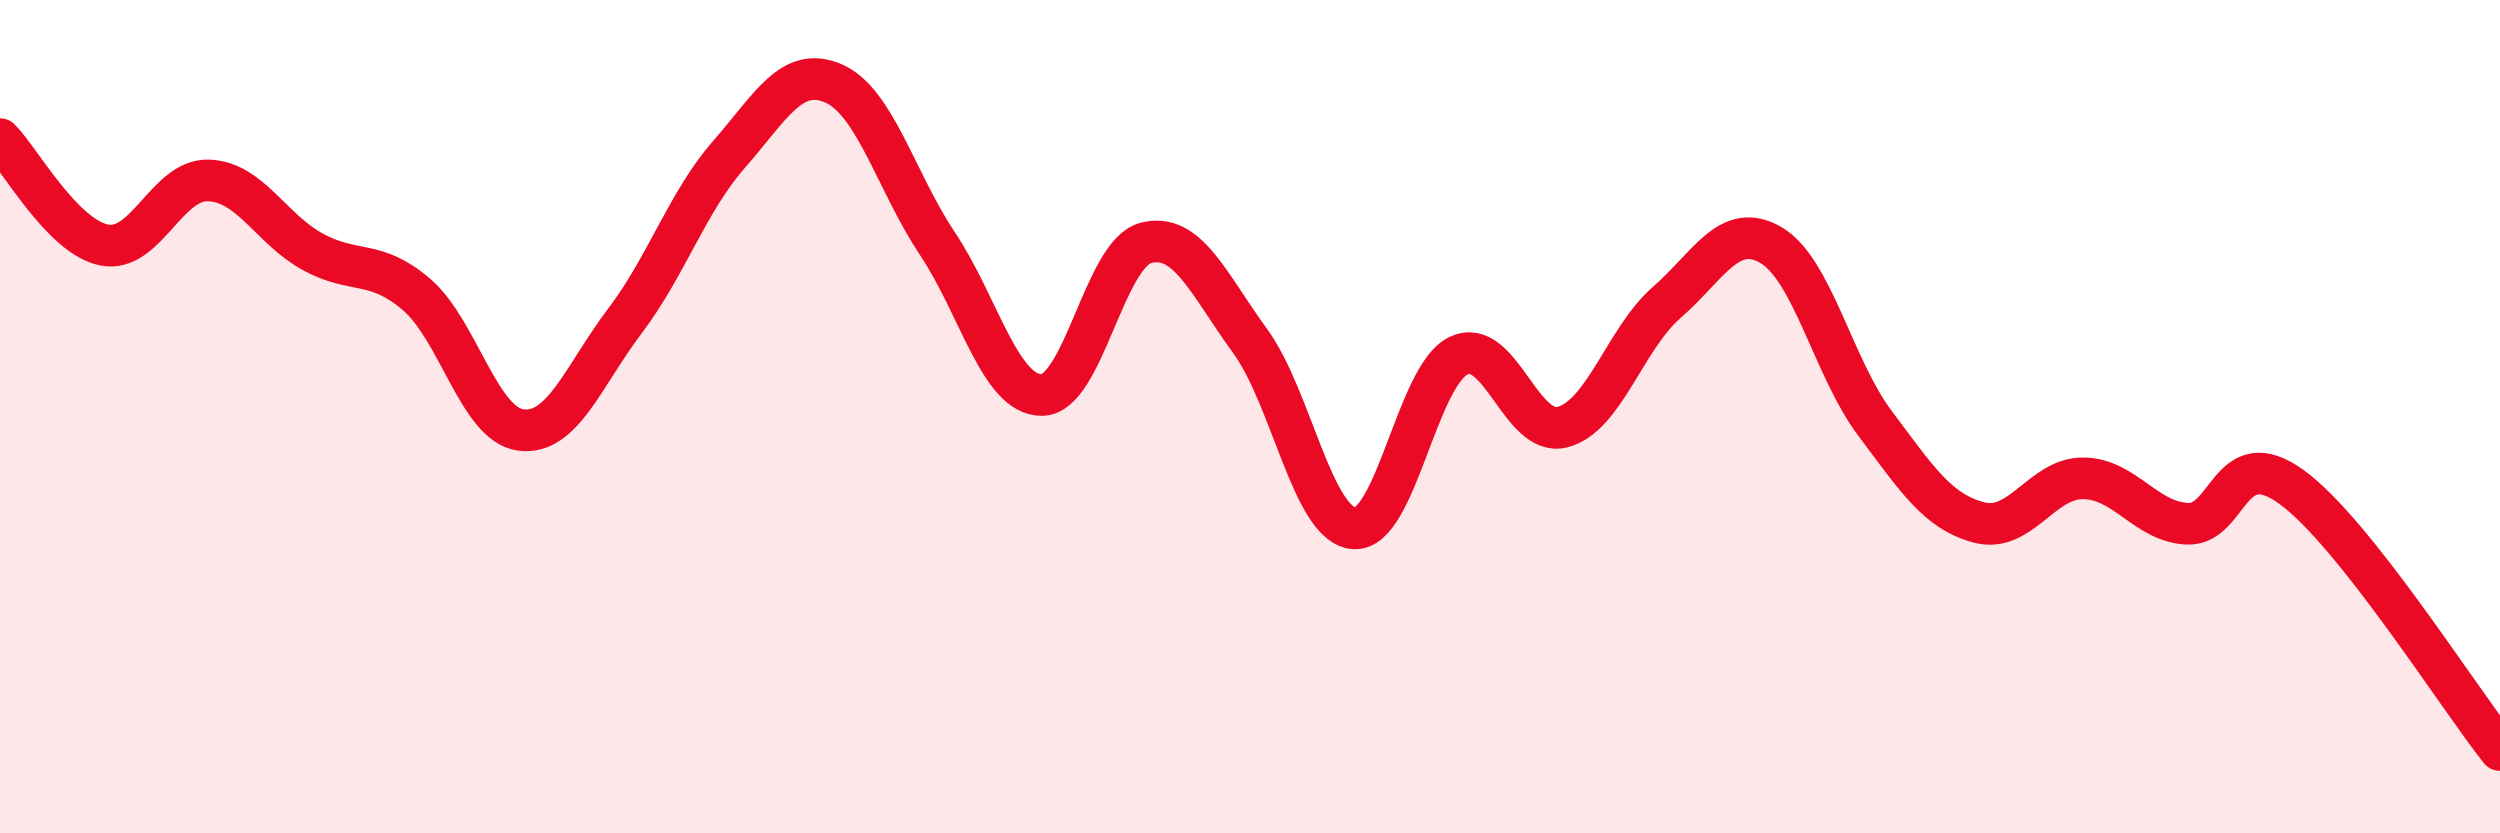
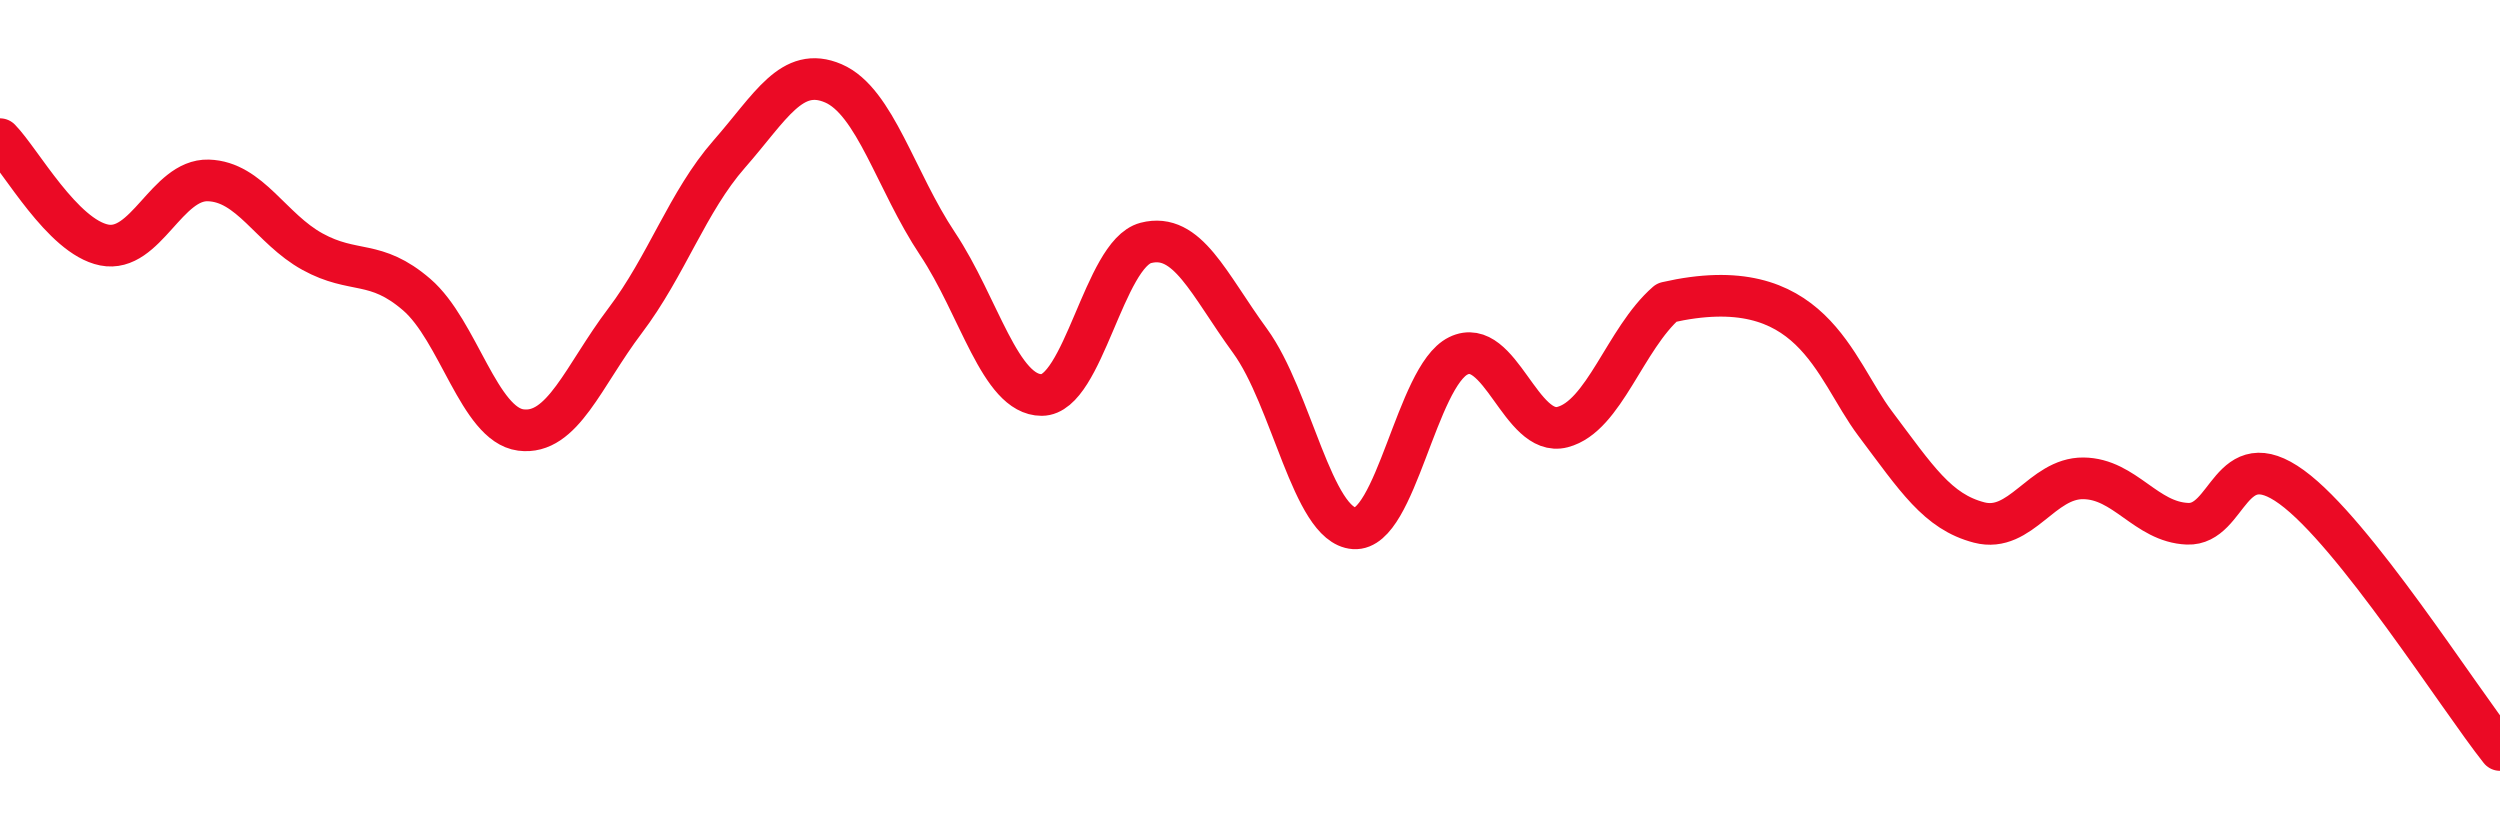
<svg xmlns="http://www.w3.org/2000/svg" width="60" height="20" viewBox="0 0 60 20">
-   <path d="M 0,3.34 C 0.5,3.85 1.5,5.68 2.5,5.88 C 3.5,6.08 4,4.3 5,4.33 C 6,4.36 6.5,5.49 7.5,6.04 C 8.5,6.59 9,6.21 10,7.07 C 11,7.93 11.5,10.19 12.5,10.32 C 13.5,10.45 14,9.02 15,7.7 C 16,6.38 16.5,4.84 17.5,3.7 C 18.5,2.56 19,1.57 20,2 C 21,2.43 21.5,4.35 22.5,5.85 C 23.5,7.35 24,9.48 25,9.48 C 26,9.48 26.5,6.09 27.5,5.83 C 28.5,5.57 29,6.81 30,8.18 C 31,9.55 31.5,12.61 32.5,12.68 C 33.5,12.75 34,9.03 35,8.54 C 36,8.05 36.5,10.51 37.5,10.25 C 38.5,9.99 39,8.13 40,7.26 C 41,6.39 41.5,5.3 42.5,5.88 C 43.5,6.46 44,8.83 45,10.16 C 46,11.49 46.5,12.28 47.5,12.54 C 48.5,12.8 49,11.47 50,11.48 C 51,11.49 51.5,12.53 52.5,12.57 C 53.5,12.61 53.5,10.6 55,11.69 C 56.5,12.78 59,16.74 60,18L60 20L0 20Z" fill="#EB0A25" opacity="0.1" stroke-linecap="round" stroke-linejoin="round" />
-   <path d="M 0,3.34 C 0.5,3.85 1.5,5.68 2.5,5.88 C 3.5,6.08 4,4.3 5,4.33 C 6,4.36 6.5,5.49 7.5,6.04 C 8.5,6.59 9,6.21 10,7.07 C 11,7.93 11.5,10.19 12.5,10.32 C 13.5,10.45 14,9.02 15,7.7 C 16,6.38 16.5,4.84 17.5,3.7 C 18.5,2.56 19,1.57 20,2 C 21,2.43 21.5,4.35 22.5,5.85 C 23.5,7.35 24,9.48 25,9.48 C 26,9.48 26.5,6.09 27.5,5.83 C 28.5,5.57 29,6.81 30,8.18 C 31,9.55 31.5,12.61 32.5,12.68 C 33.5,12.75 34,9.03 35,8.54 C 36,8.05 36.5,10.51 37.5,10.25 C 38.5,9.99 39,8.13 40,7.26 C 41,6.39 41.5,5.3 42.5,5.88 C 43.5,6.46 44,8.83 45,10.16 C 46,11.49 46.5,12.28 47.5,12.54 C 48.5,12.8 49,11.47 50,11.48 C 51,11.49 51.5,12.53 52.5,12.57 C 53.5,12.61 53.5,10.6 55,11.69 C 56.5,12.78 59,16.74 60,18" stroke="#EB0A25" stroke-width="1" fill="none" stroke-linecap="round" stroke-linejoin="round" />
+   <path d="M 0,3.34 C 0.5,3.85 1.5,5.68 2.5,5.88 C 3.5,6.08 4,4.3 5,4.33 C 6,4.36 6.5,5.49 7.5,6.04 C 8.5,6.59 9,6.21 10,7.07 C 11,7.93 11.5,10.19 12.5,10.32 C 13.5,10.45 14,9.02 15,7.7 C 16,6.38 16.5,4.84 17.5,3.7 C 18.5,2.56 19,1.57 20,2 C 21,2.43 21.5,4.35 22.5,5.85 C 23.5,7.35 24,9.48 25,9.48 C 26,9.48 26.5,6.09 27.5,5.83 C 28.5,5.57 29,6.81 30,8.18 C 31,9.55 31.5,12.61 32.5,12.68 C 33.5,12.75 34,9.03 35,8.54 C 36,8.05 36.5,10.51 37.5,10.25 C 38.5,9.99 39,8.13 40,7.26 C 43.5,6.46 44,8.83 45,10.16 C 46,11.49 46.5,12.28 47.5,12.54 C 48.5,12.8 49,11.47 50,11.48 C 51,11.49 51.5,12.53 52.5,12.57 C 53.5,12.61 53.5,10.6 55,11.69 C 56.5,12.78 59,16.74 60,18" stroke="#EB0A25" stroke-width="1" fill="none" stroke-linecap="round" stroke-linejoin="round" />
</svg>